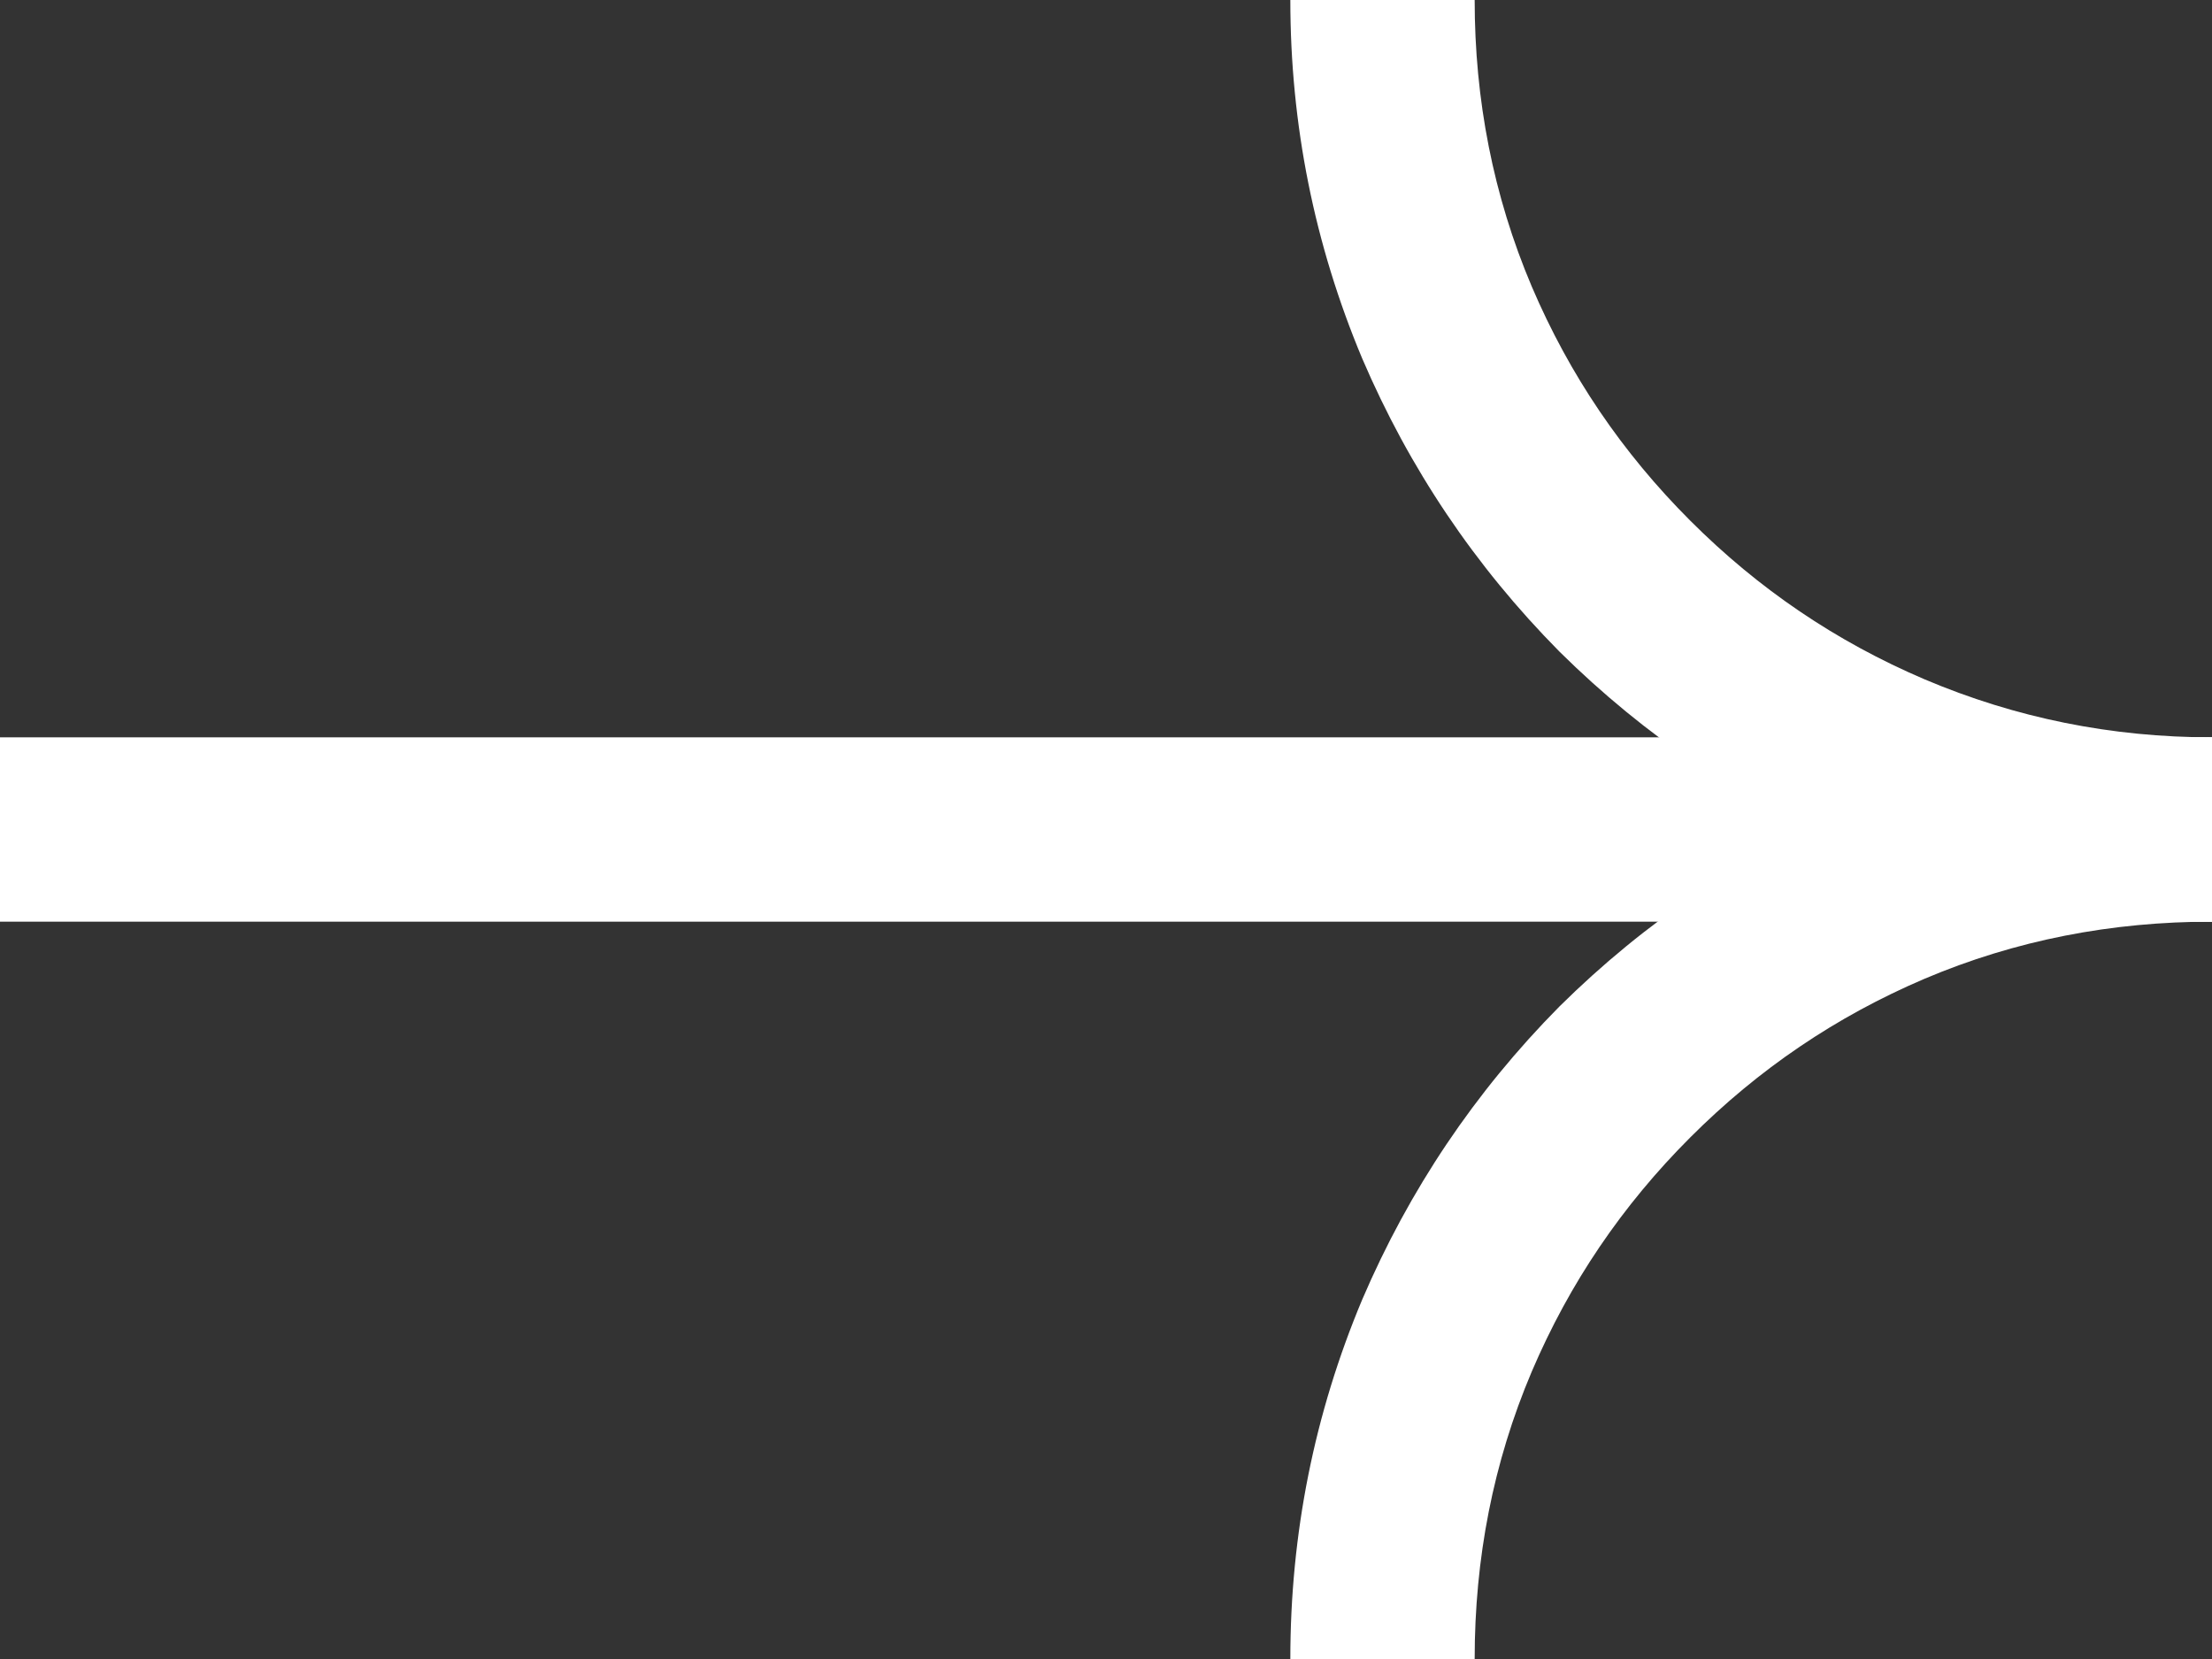
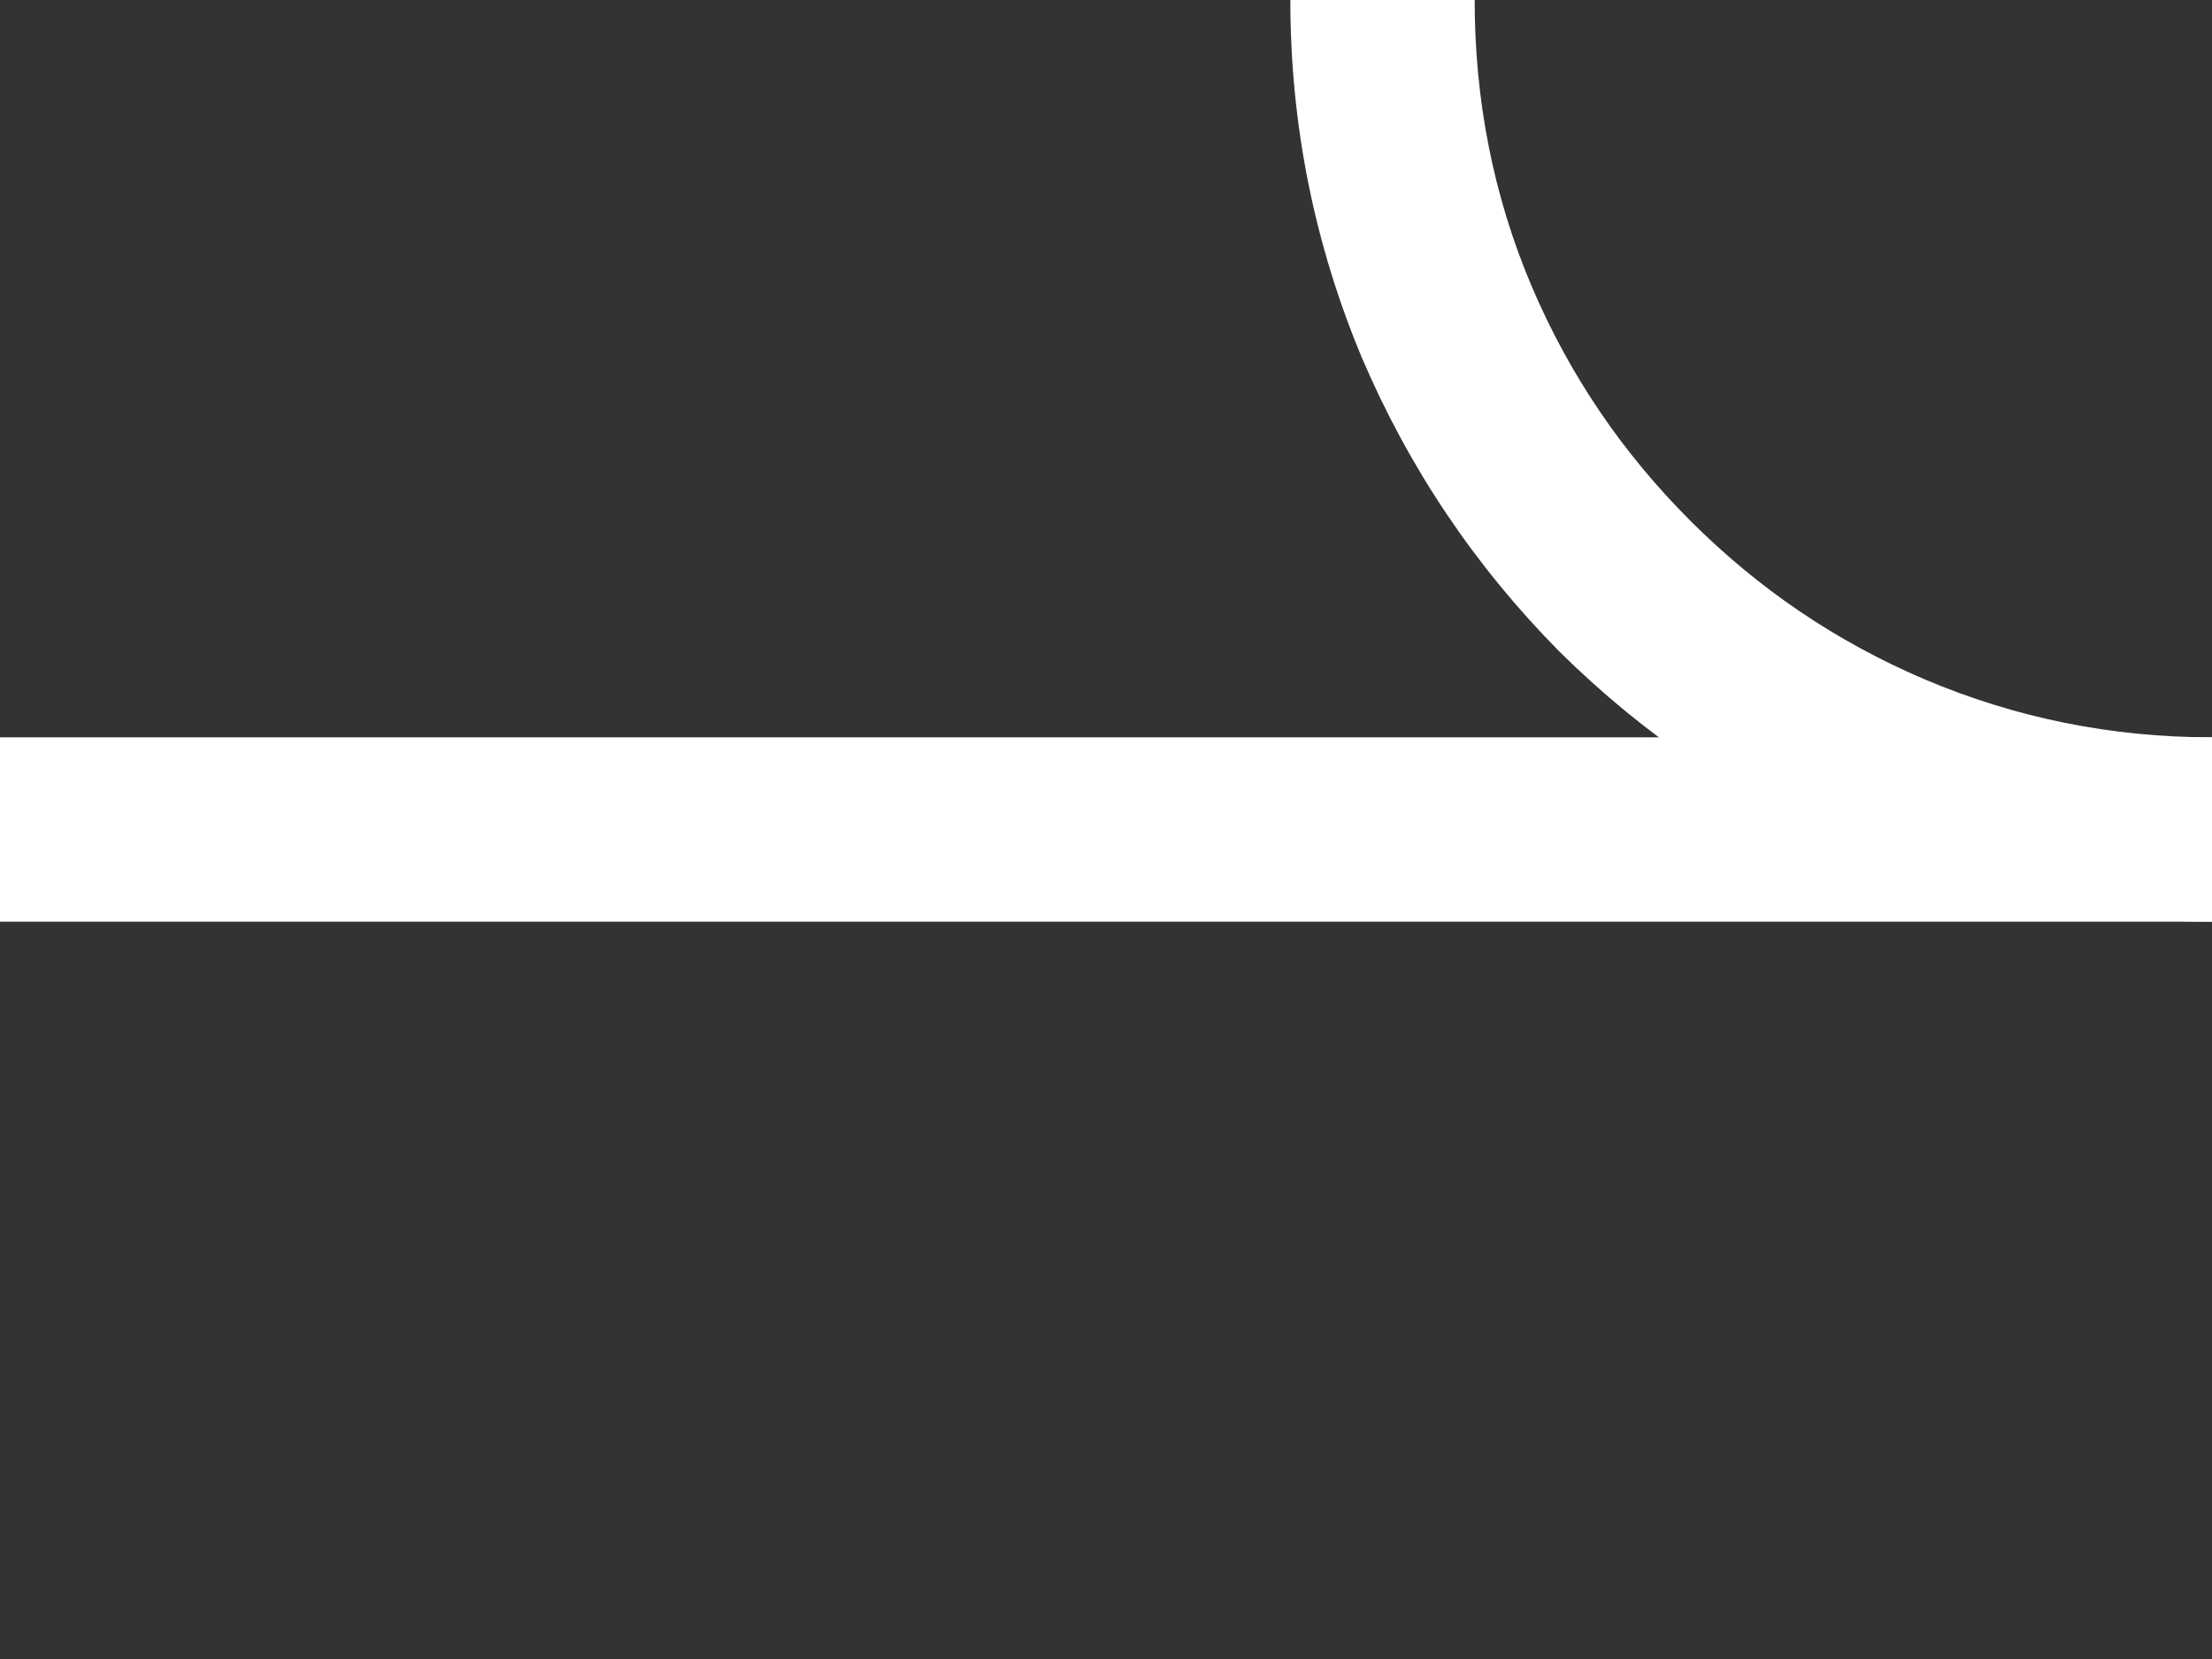
<svg xmlns="http://www.w3.org/2000/svg" width="24" height="18" viewBox="0 0 24 18" fill="none">
  <rect x="0" y="0" width="24" height="18" fill="#333333" stroke="none" />
  <desc>
			Created with Pixso.
	</desc>
  <defs />
  <line id="直线 157" x1="0" y1="9" x2="24" y2="9" stroke="#FFFFFF" stroke-opacity="1" stroke-width="2" />
  <path id="椭圆 63" d="M24 10C22.64 10 21.34 9.73 20.1 9.21C18.91 8.7 17.85 7.99 16.92 7.07C16 6.14 15.29 5.08 14.78 3.89C14.26 2.65 14 1.35 14 0L16 0C16 1.08 16.2 2.12 16.62 3.11C17.03 4.07 17.6 4.91 18.34 5.65C19.08 6.39 19.92 6.96 20.88 7.37C21.87 7.79 22.91 8 24 8L24 10Z" fill="#FFFFFF" fill-opacity="1" fill-rule="evenodd" />
-   <path id="椭圆 63" d="M24 8C22.64 8 21.34 8.26 20.1 8.78C18.91 9.29 17.85 10 16.92 10.92C16 11.85 15.29 12.91 14.78 14.1C14.26 15.34 14 16.64 14 18L16 18C16 16.91 16.2 15.87 16.62 14.88C17.03 13.92 17.6 13.08 18.34 12.34C19.08 11.6 19.92 11.03 20.88 10.62C21.87 10.2 22.91 10 24 10L24 8Z" fill="#FFFFFF" fill-opacity="1" fill-rule="evenodd" />
</svg>